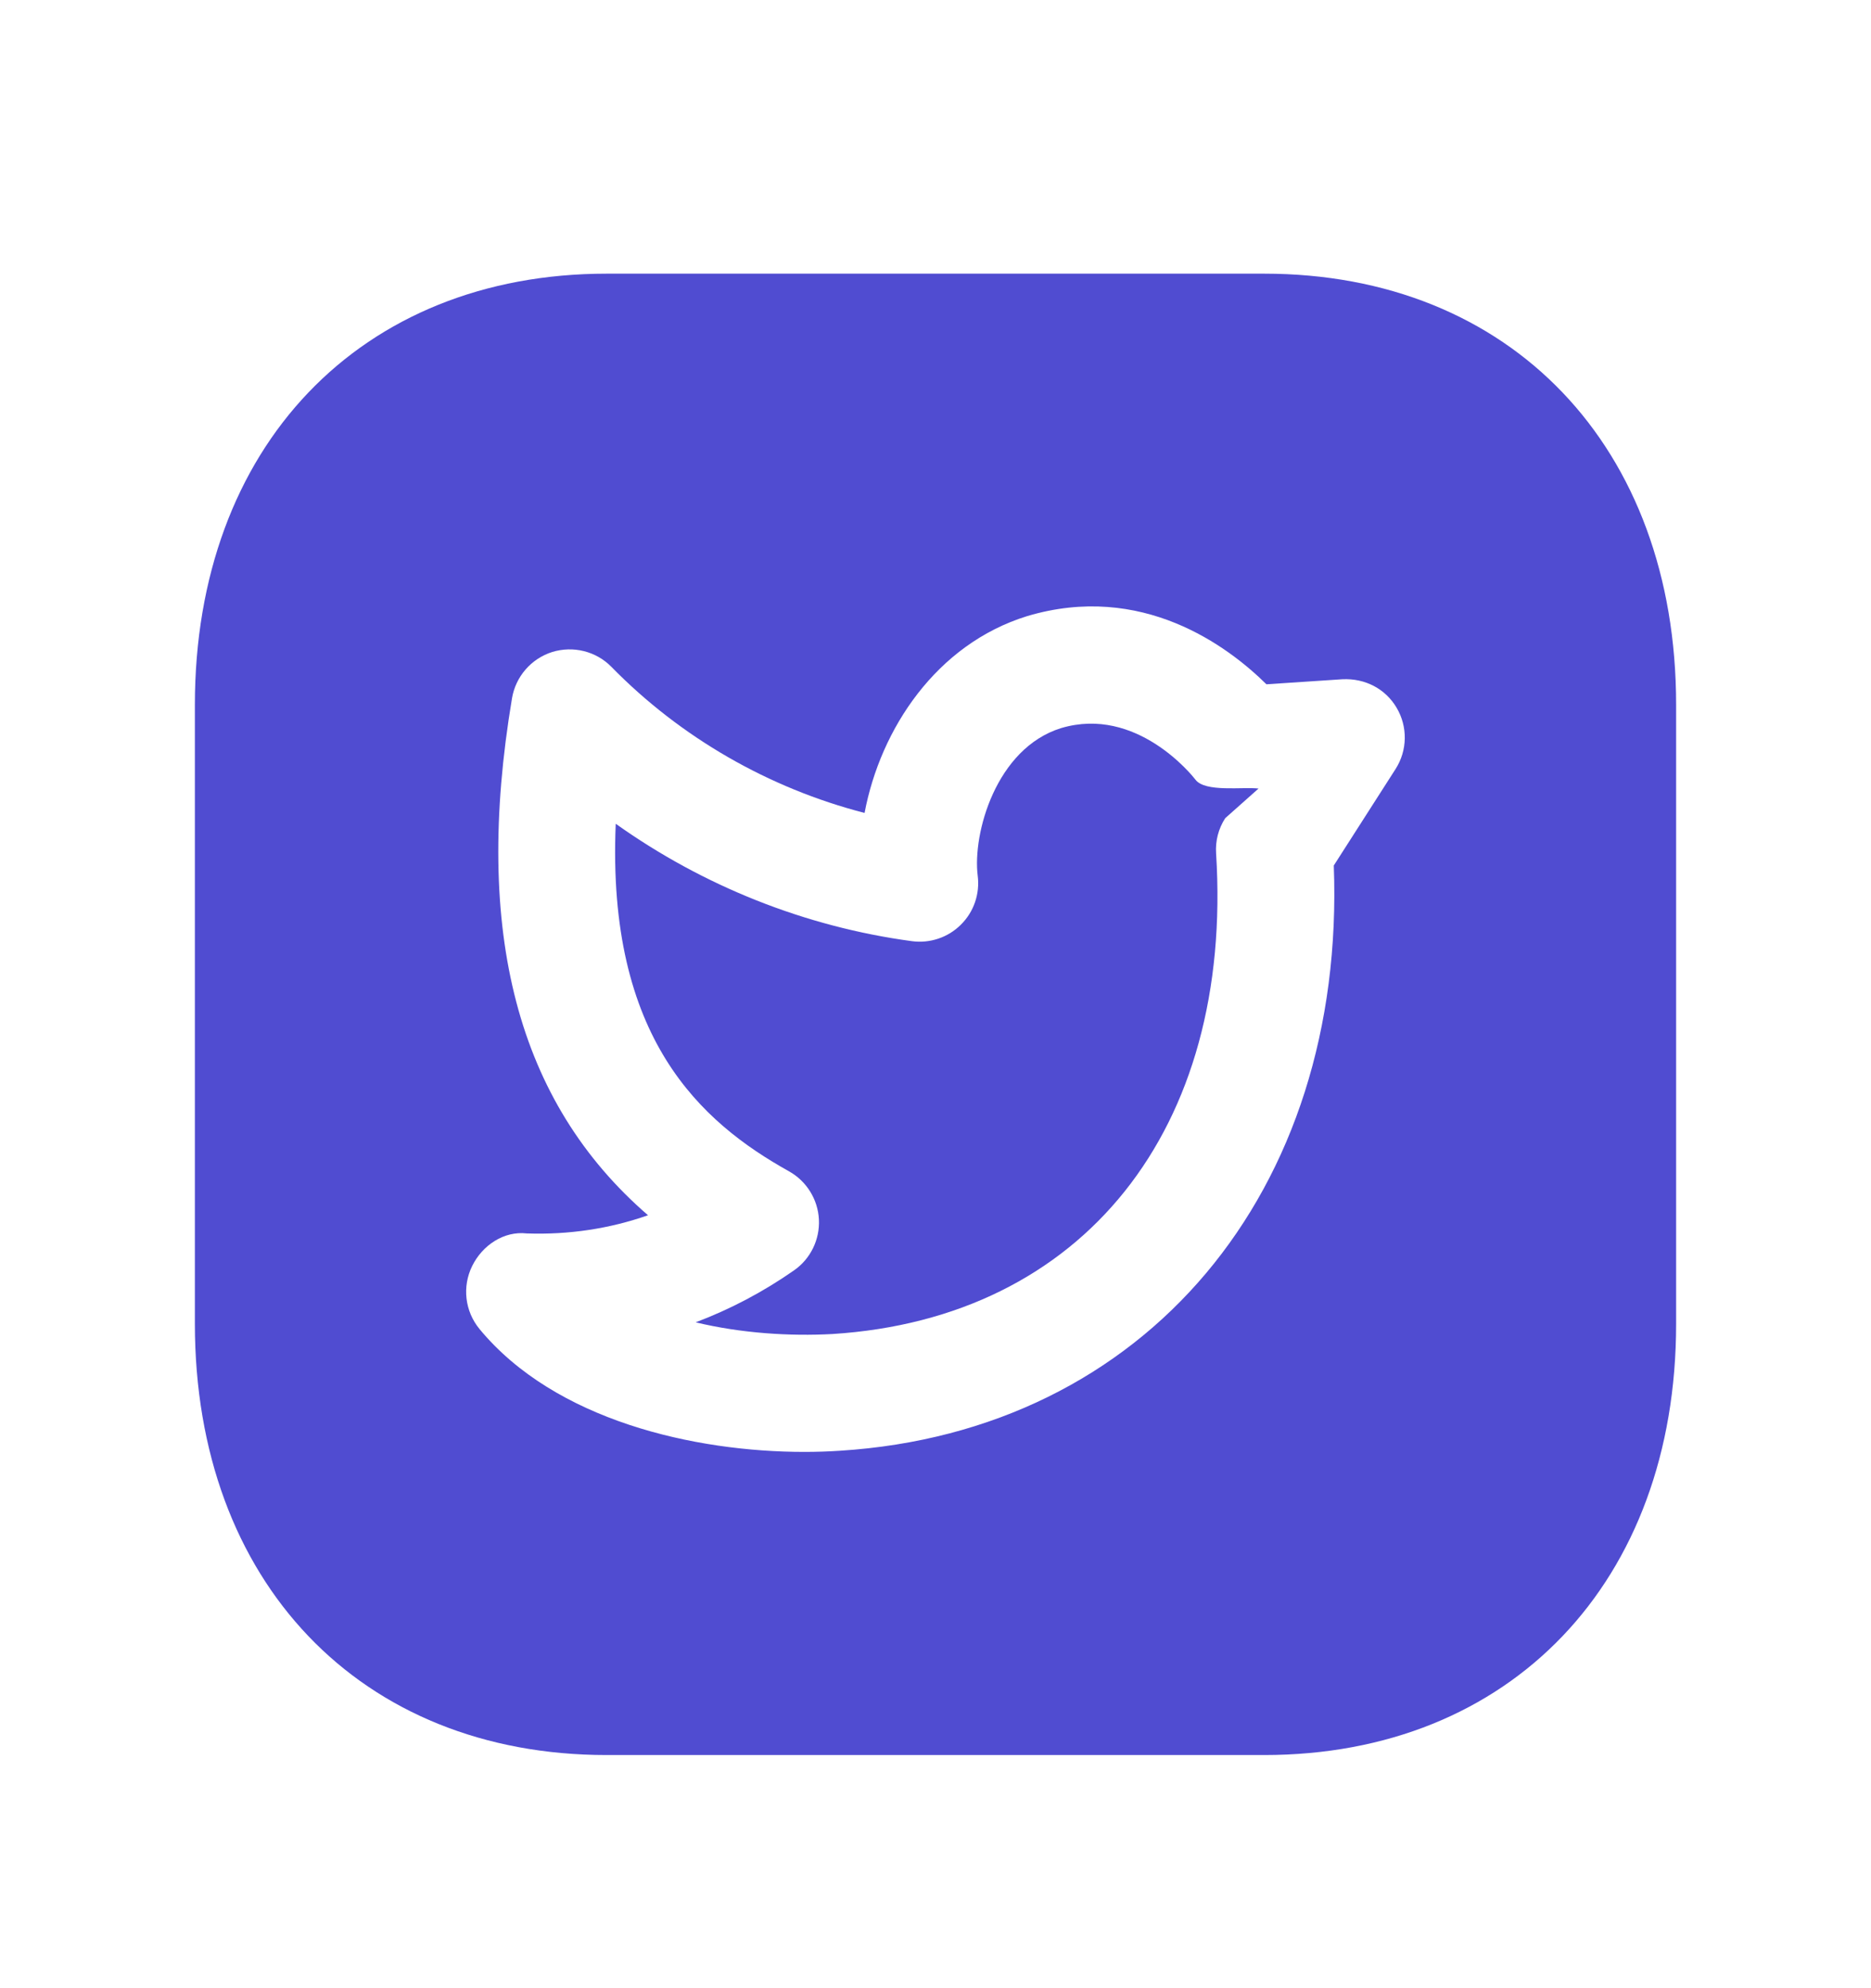
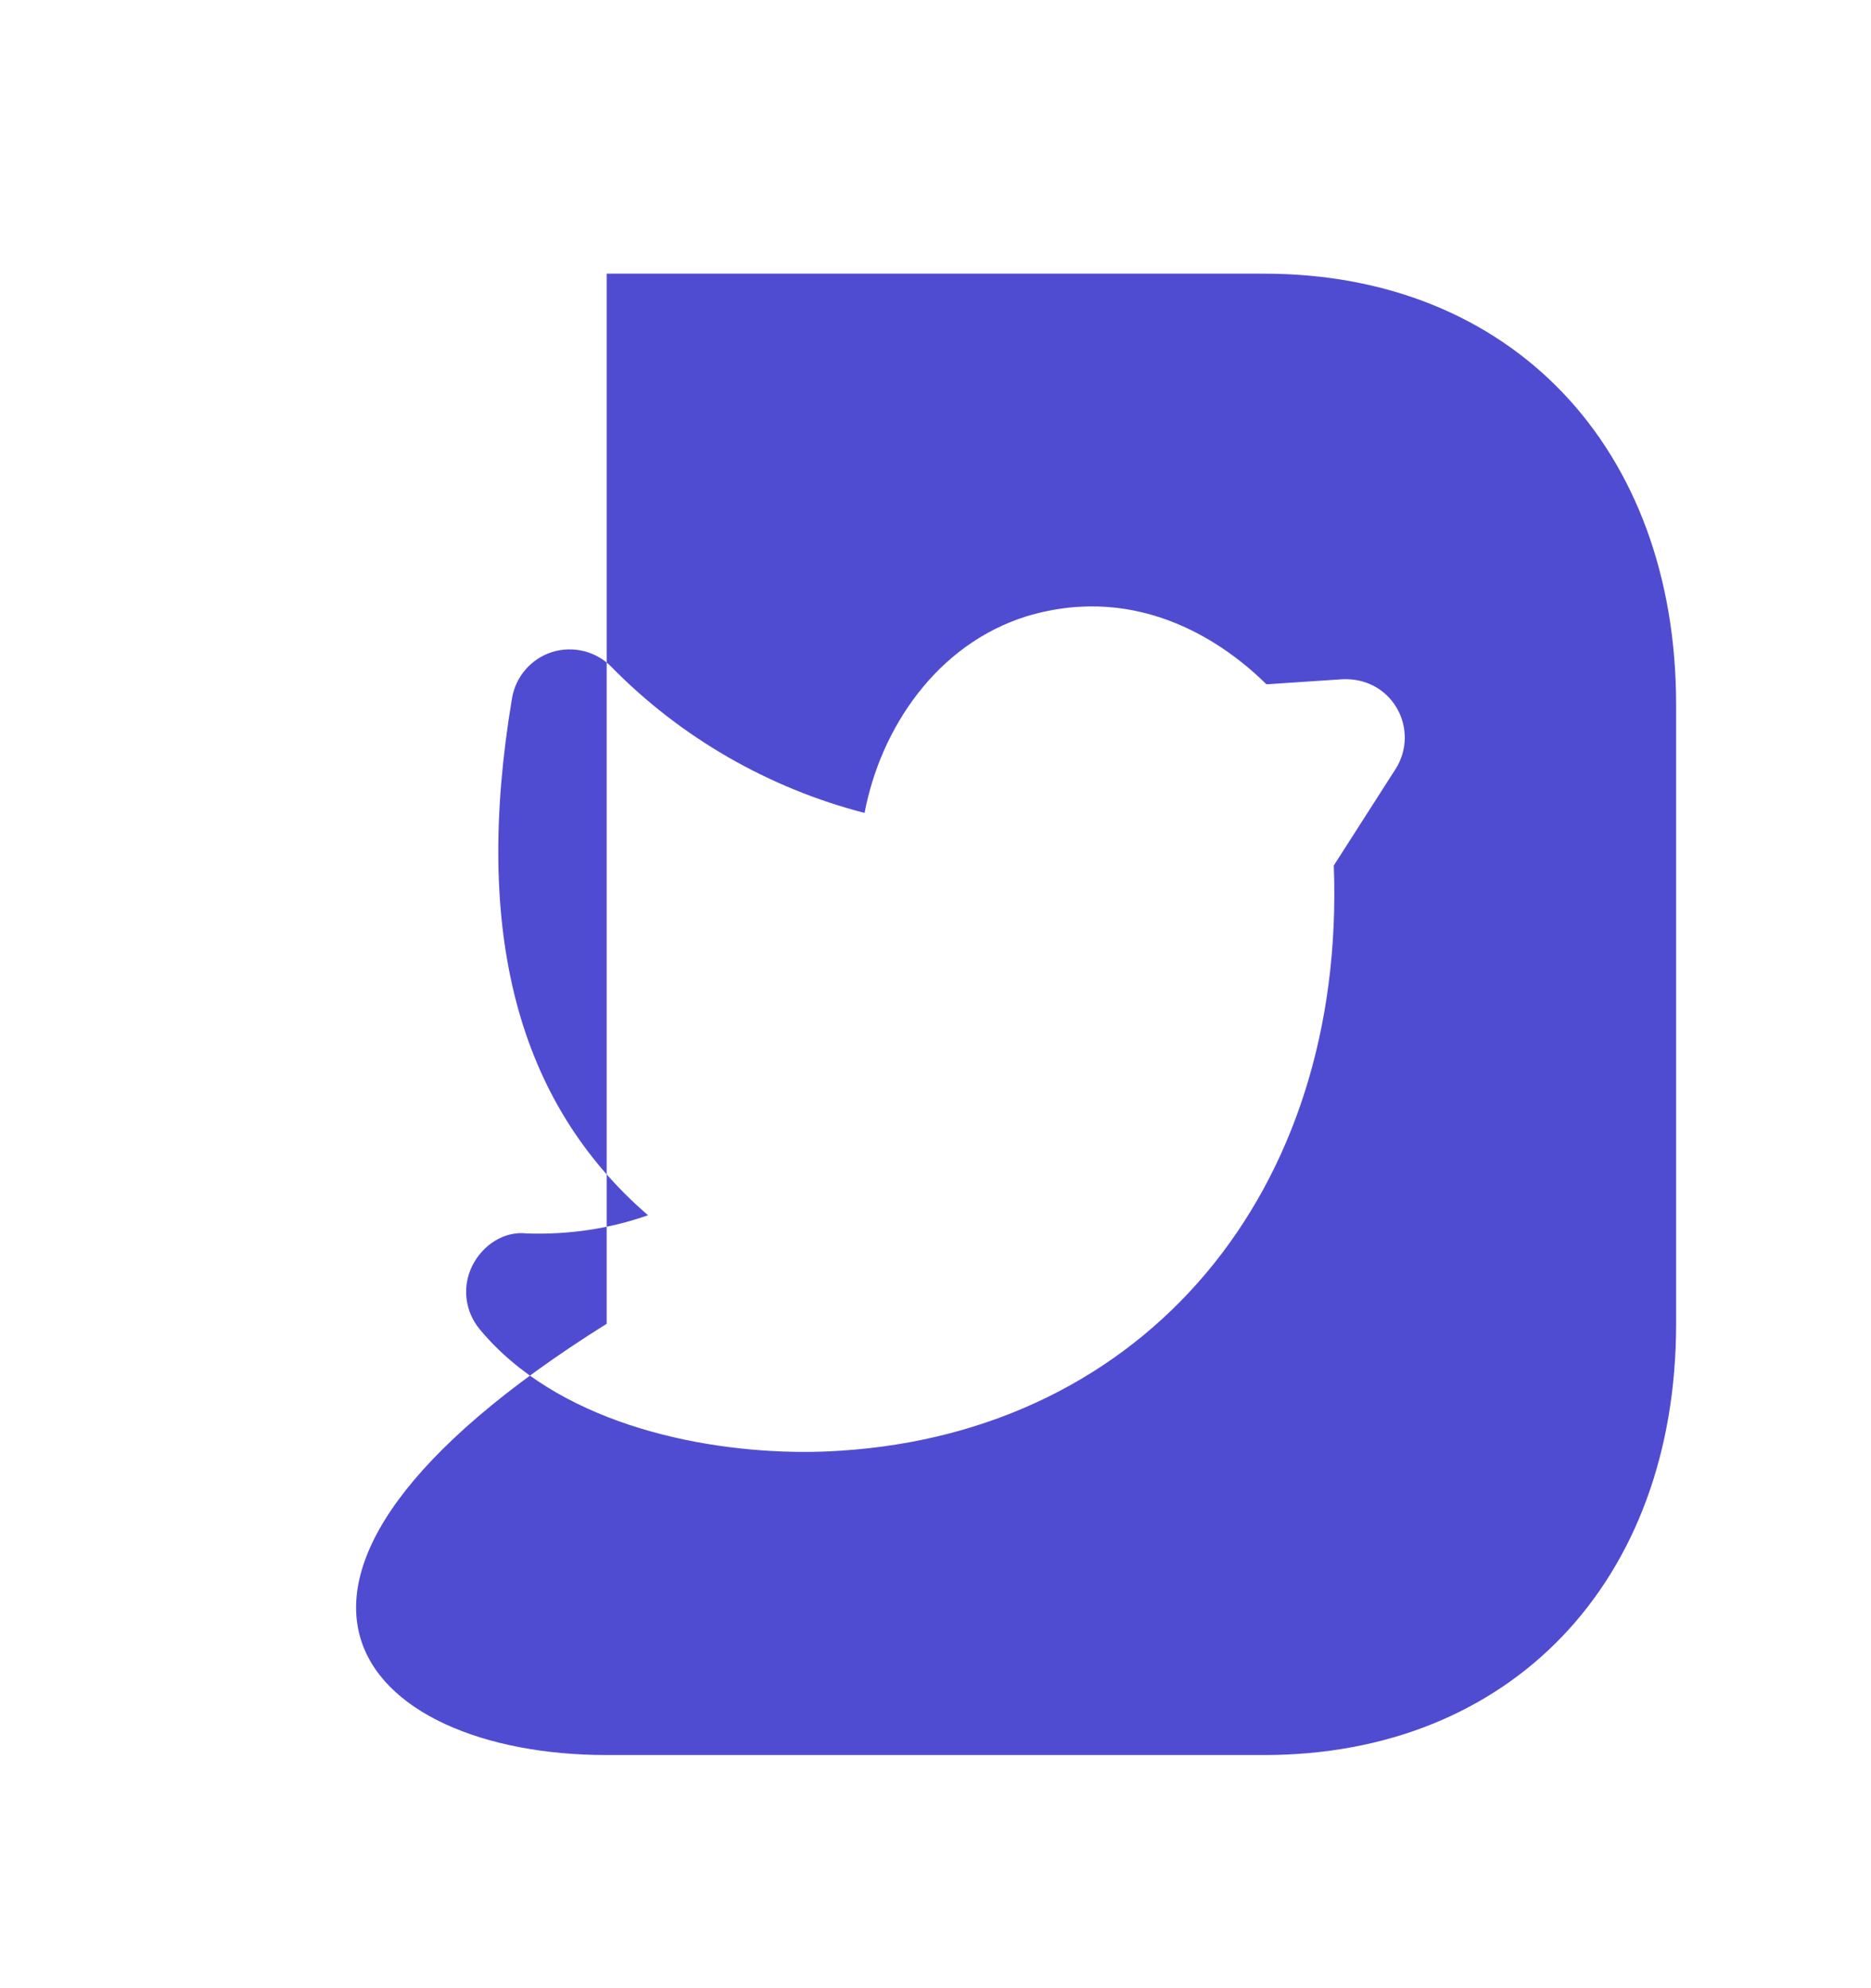
<svg xmlns="http://www.w3.org/2000/svg" width="32" height="34" viewBox="0 0 32 34" fill="none">
  <g id="Twitter">
-     <path id="Vector" fill-rule="evenodd" clip-rule="evenodd" d="M20.446 13.333C20.394 13.265 19.439 12.067 18.149 12.451C17.033 12.797 16.631 14.257 16.722 14.977C16.761 15.287 16.655 15.595 16.434 15.813C16.214 16.033 15.903 16.136 15.597 16.095C13.77 15.849 12.025 15.151 10.531 14.087C10.374 17.756 11.99 19.192 13.495 20.031C13.795 20.199 13.989 20.511 14.006 20.855C14.023 21.197 13.863 21.528 13.581 21.724C13.053 22.093 12.487 22.391 11.898 22.613C12.677 22.801 13.515 22.853 14.239 22.813C18.522 22.541 21.097 19.315 20.799 14.593C20.785 14.381 20.839 14.171 20.955 13.992L21.525 13.485C21.257 13.453 20.611 13.553 20.446 13.333Z" fill="#504CD1" />
-     <path id="Vector_2" fill-rule="evenodd" clip-rule="evenodd" d="M23.868 13.152L22.812 14.801C23.023 20.382 19.589 24.478 14.368 24.809C14.173 24.822 13.968 24.829 13.757 24.829C11.877 24.829 9.496 24.292 8.203 22.73C7.951 22.425 7.901 22.004 8.076 21.649C8.251 21.294 8.619 21.048 9.009 21.093C9.723 21.118 10.425 21.013 11.083 20.782C8.848 18.85 8.087 15.94 8.757 11.94C8.82 11.569 9.085 11.264 9.444 11.15C9.803 11.04 10.195 11.136 10.457 11.404C11.644 12.616 13.152 13.48 14.787 13.902C15.059 12.461 16.017 11.017 17.565 10.537C19.529 9.95 20.999 11.049 21.66 11.702L22.959 11.616C23.347 11.597 23.695 11.778 23.887 12.104C24.079 12.429 24.072 12.834 23.868 13.152ZM21.621 4.68H10.376C6.163 4.68 3.333 7.642 3.333 12.053V22.638C3.333 27.049 6.163 30.013 10.376 30.013H21.62C25.835 30.013 28.667 27.049 28.667 22.638V12.053C28.667 7.642 25.836 4.68 21.621 4.68Z" fill="#504CD1" />
+     <path id="Vector_2" fill-rule="evenodd" clip-rule="evenodd" d="M23.868 13.152L22.812 14.801C23.023 20.382 19.589 24.478 14.368 24.809C14.173 24.822 13.968 24.829 13.757 24.829C11.877 24.829 9.496 24.292 8.203 22.73C7.951 22.425 7.901 22.004 8.076 21.649C8.251 21.294 8.619 21.048 9.009 21.093C9.723 21.118 10.425 21.013 11.083 20.782C8.848 18.85 8.087 15.94 8.757 11.94C8.82 11.569 9.085 11.264 9.444 11.15C9.803 11.04 10.195 11.136 10.457 11.404C11.644 12.616 13.152 13.48 14.787 13.902C15.059 12.461 16.017 11.017 17.565 10.537C19.529 9.95 20.999 11.049 21.66 11.702L22.959 11.616C23.347 11.597 23.695 11.778 23.887 12.104C24.079 12.429 24.072 12.834 23.868 13.152ZM21.621 4.68H10.376V22.638C3.333 27.049 6.163 30.013 10.376 30.013H21.62C25.835 30.013 28.667 27.049 28.667 22.638V12.053C28.667 7.642 25.836 4.68 21.621 4.68Z" fill="#504CD1" />
  </g>
</svg>